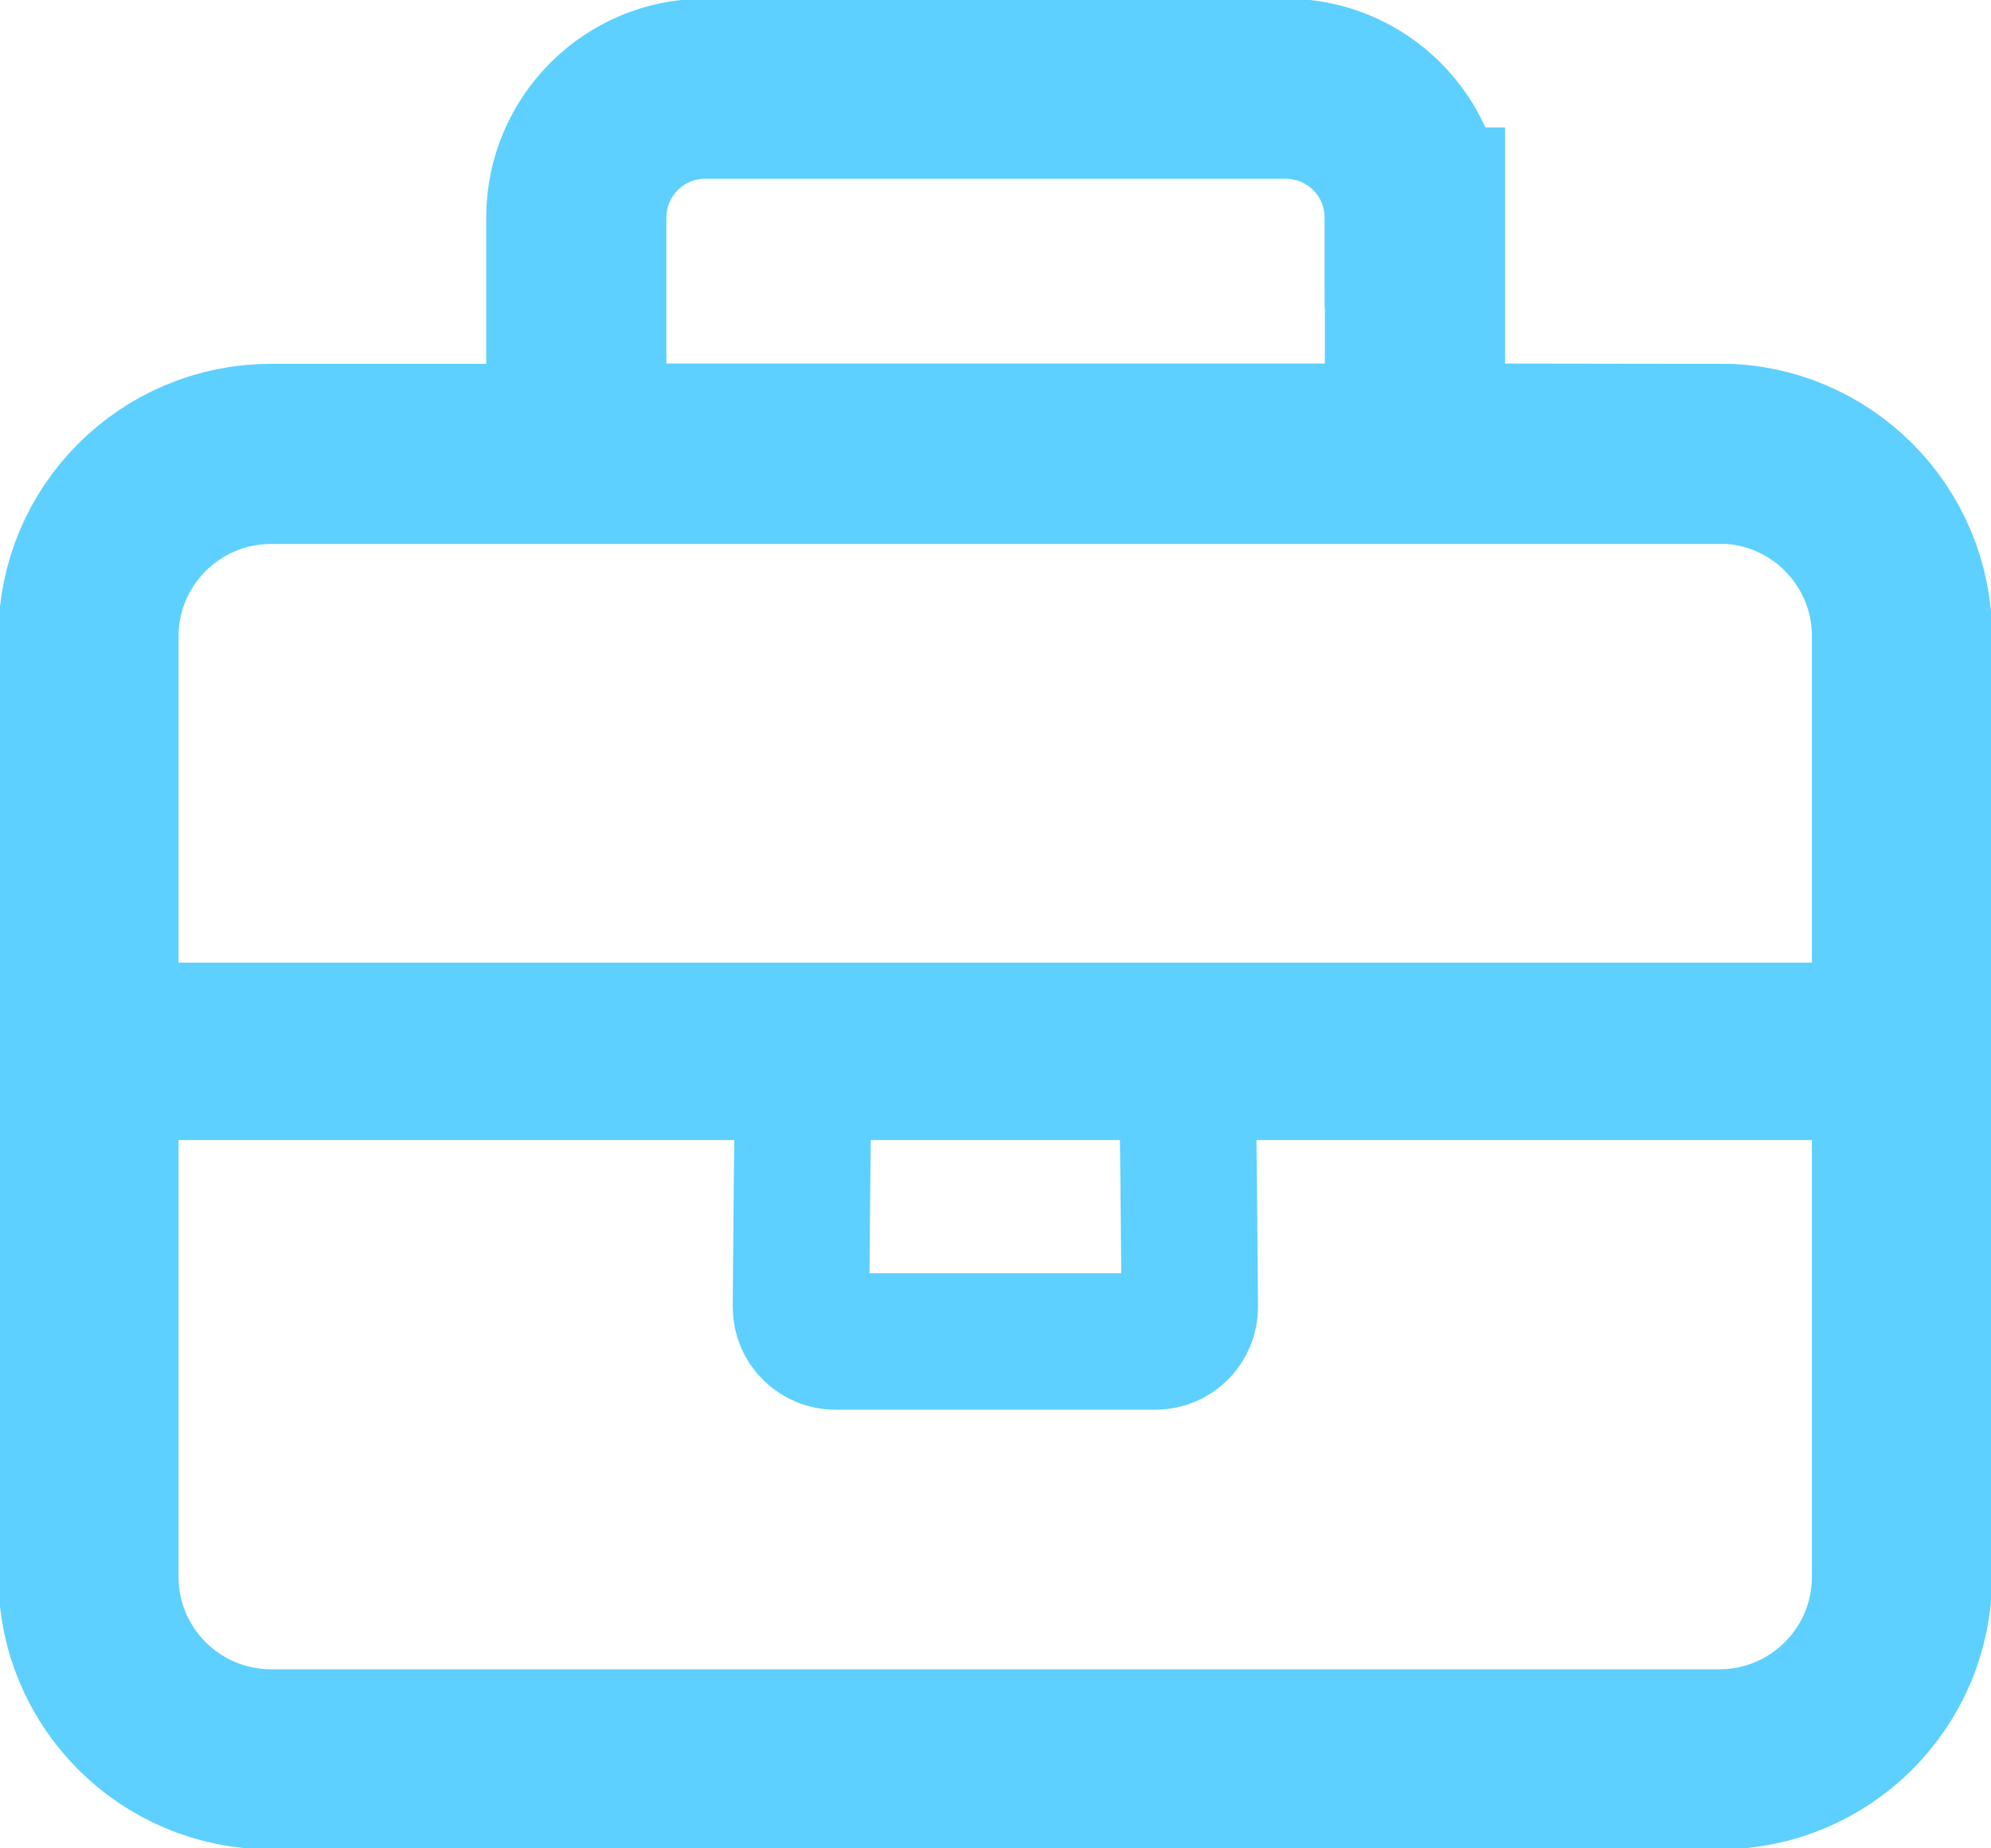
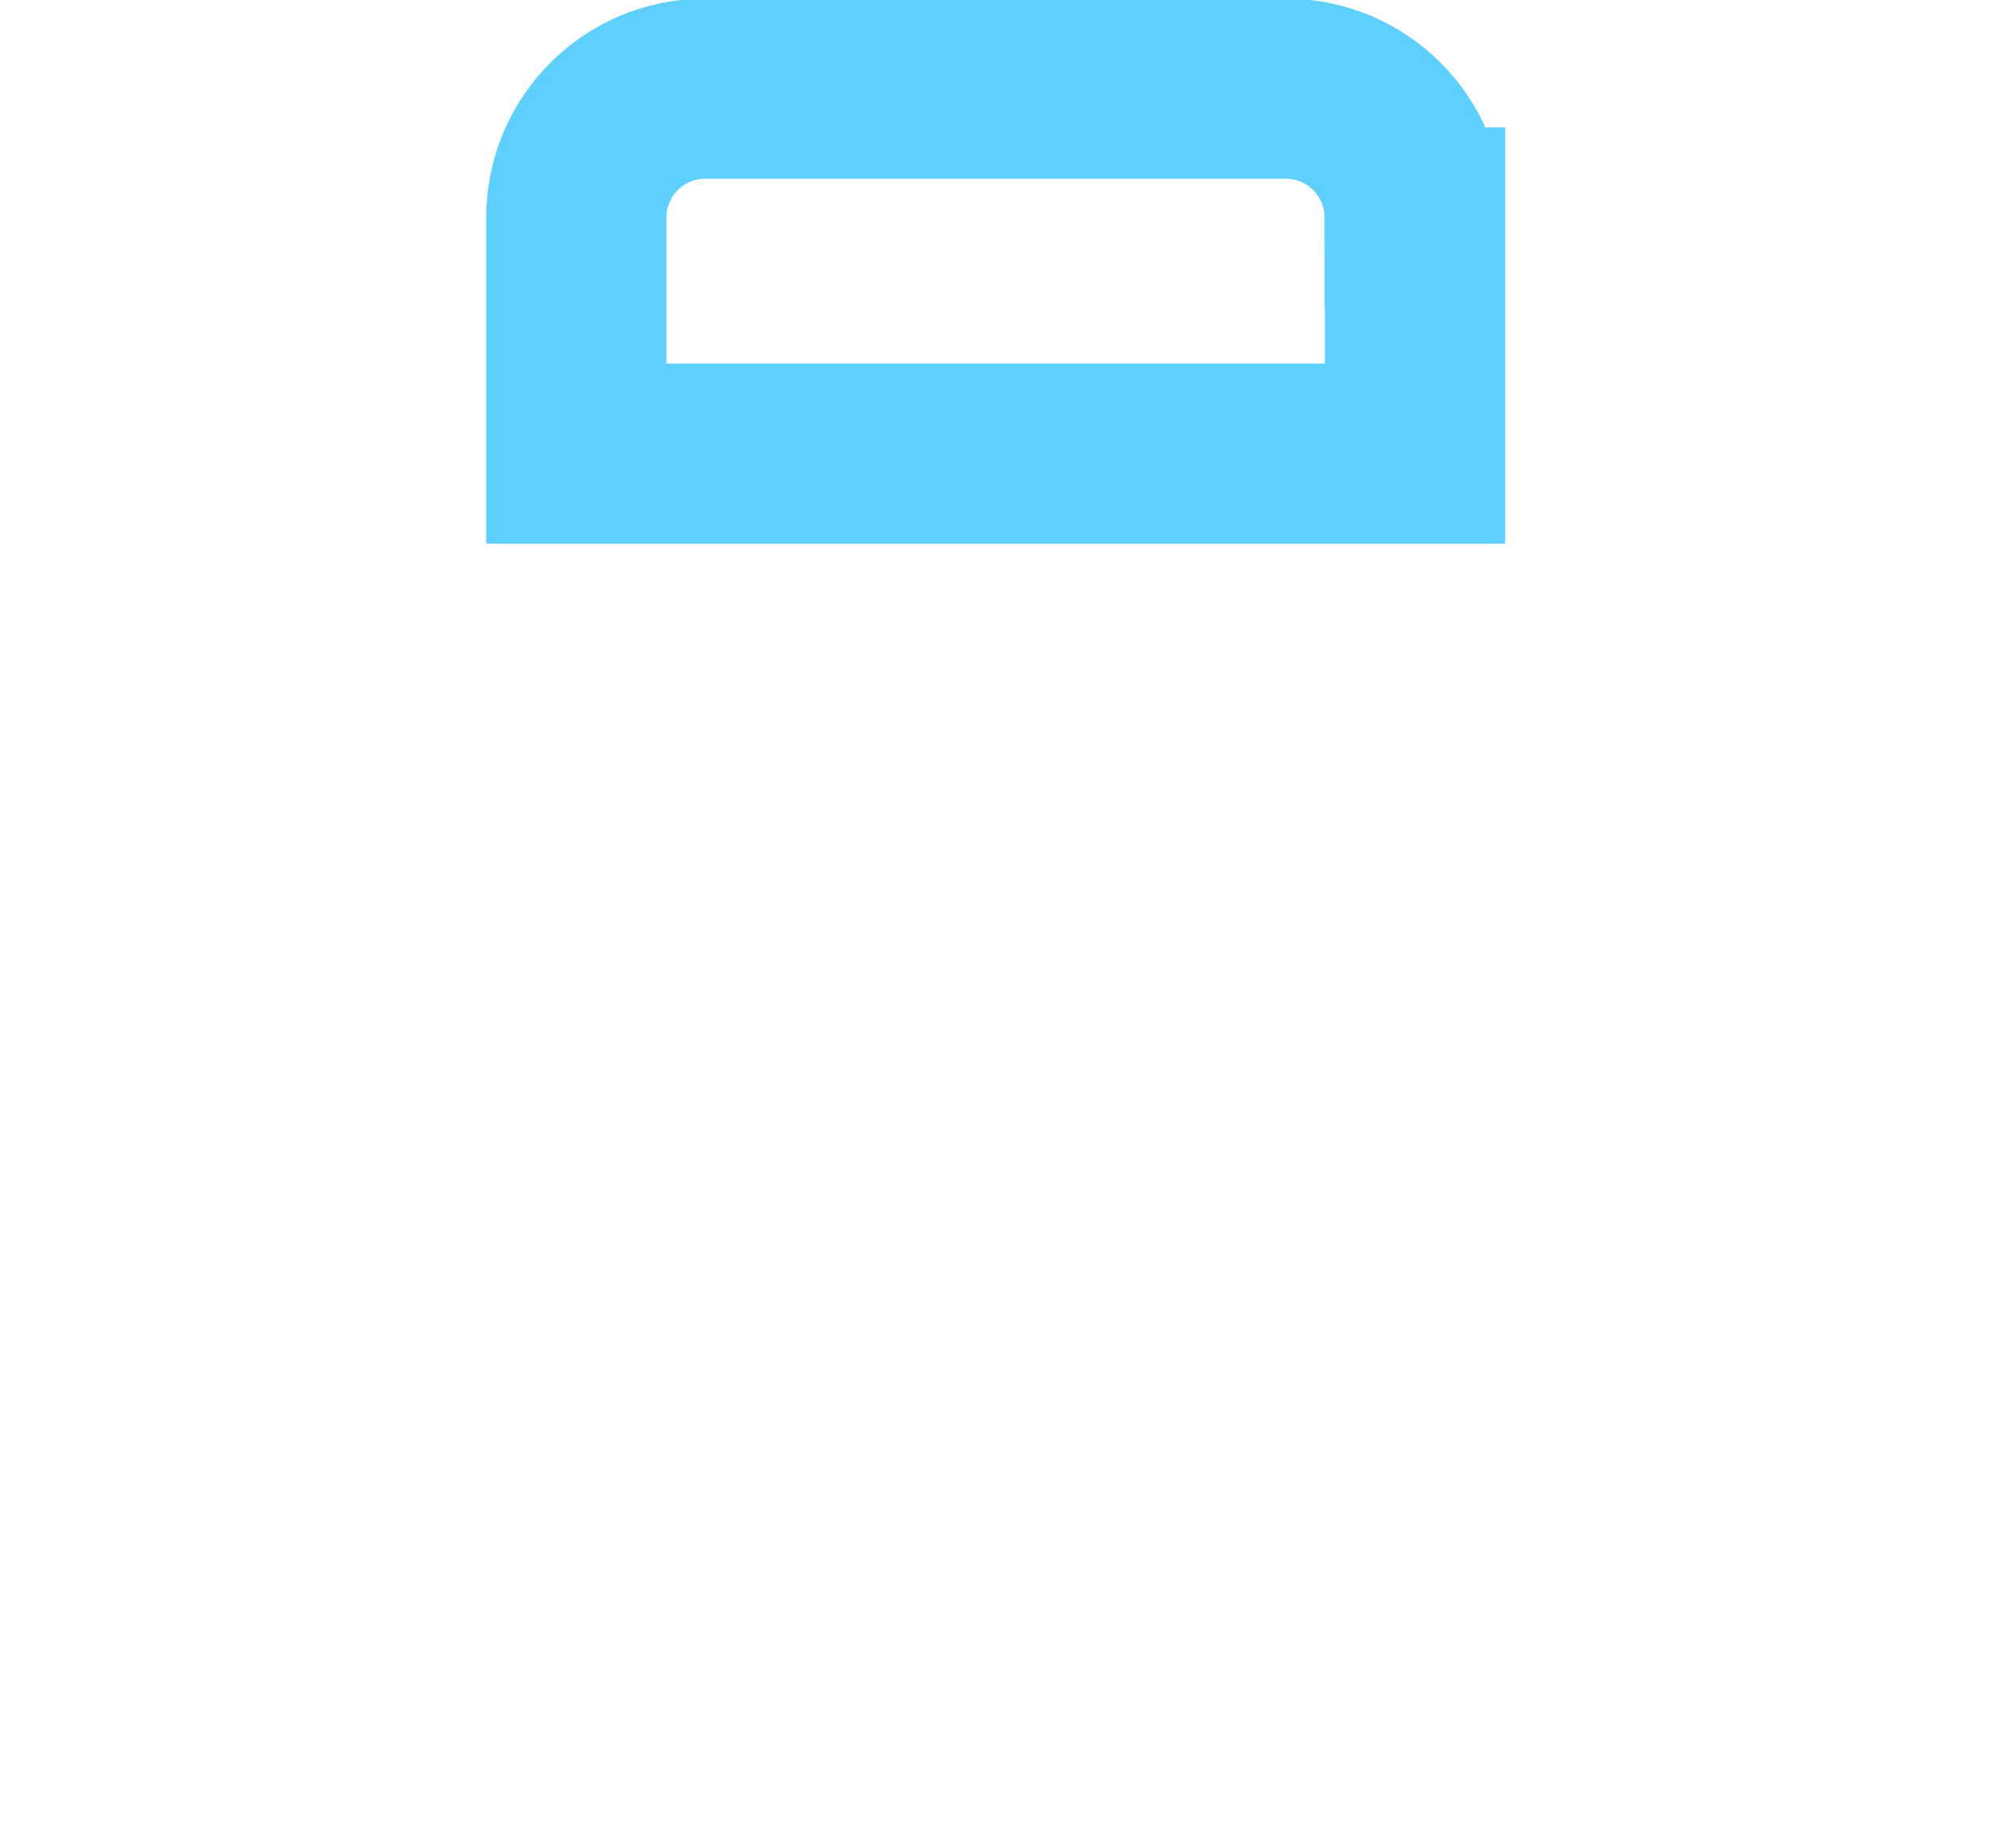
<svg xmlns="http://www.w3.org/2000/svg" id="Layer_1" data-name="Layer 1" width="72.93" height="67.71" viewBox="0 0 72.93 67.71">
  <defs>
    <style>
      .cls-1 {
        stroke-width: 6.6px;
      }

      .cls-1, .cls-2, .cls-3 {
        fill: none;
        stroke: #5dd0ff;
        stroke-miterlimit: 10;
      }

      .cls-2 {
        stroke-width: 6.5px;
      }

      .cls-3 {
        stroke-width: 5px;
      }
    </style>
  </defs>
  <rect class="cls-2" x="21.1" y="16.63" width="30.72" height="0" />
  <g>
-     <path class="cls-1" d="M62.99,16.63h-11.17s-30.72,0-30.72,0h0s-11.17,0-11.17,0c-3.69,0-6.69,2.99-6.69,6.69v34.45c0,3.69,2.99,6.69,6.69,6.69h53.05c3.69,0,6.69-2.99,6.69-6.69V23.31c0-3.69-2.99-6.69-6.69-6.69Z" />
    <path class="cls-1" d="M51.82,7.97c0-2.61-2.12-4.72-4.72-4.72h-21.27c-2.61,0-4.72,2.12-4.72,4.72v8.65h30.72V7.97Z" />
  </g>
-   <path class="cls-3" d="M42.32,49.15h-11.72c-.69,0-1.26-.56-1.26-1.26,0,0,.06-9.37.14-9.37h13.96c.08,0,.14,9.37.14,9.37,0,.69-.56,1.26-1.26,1.26Z" />
-   <polygon class="cls-2" points="70.87 38.52 44.92 38.52 33.25 38.52 7.3 38.52 2.05 38.52 70.87 38.52" />
</svg>